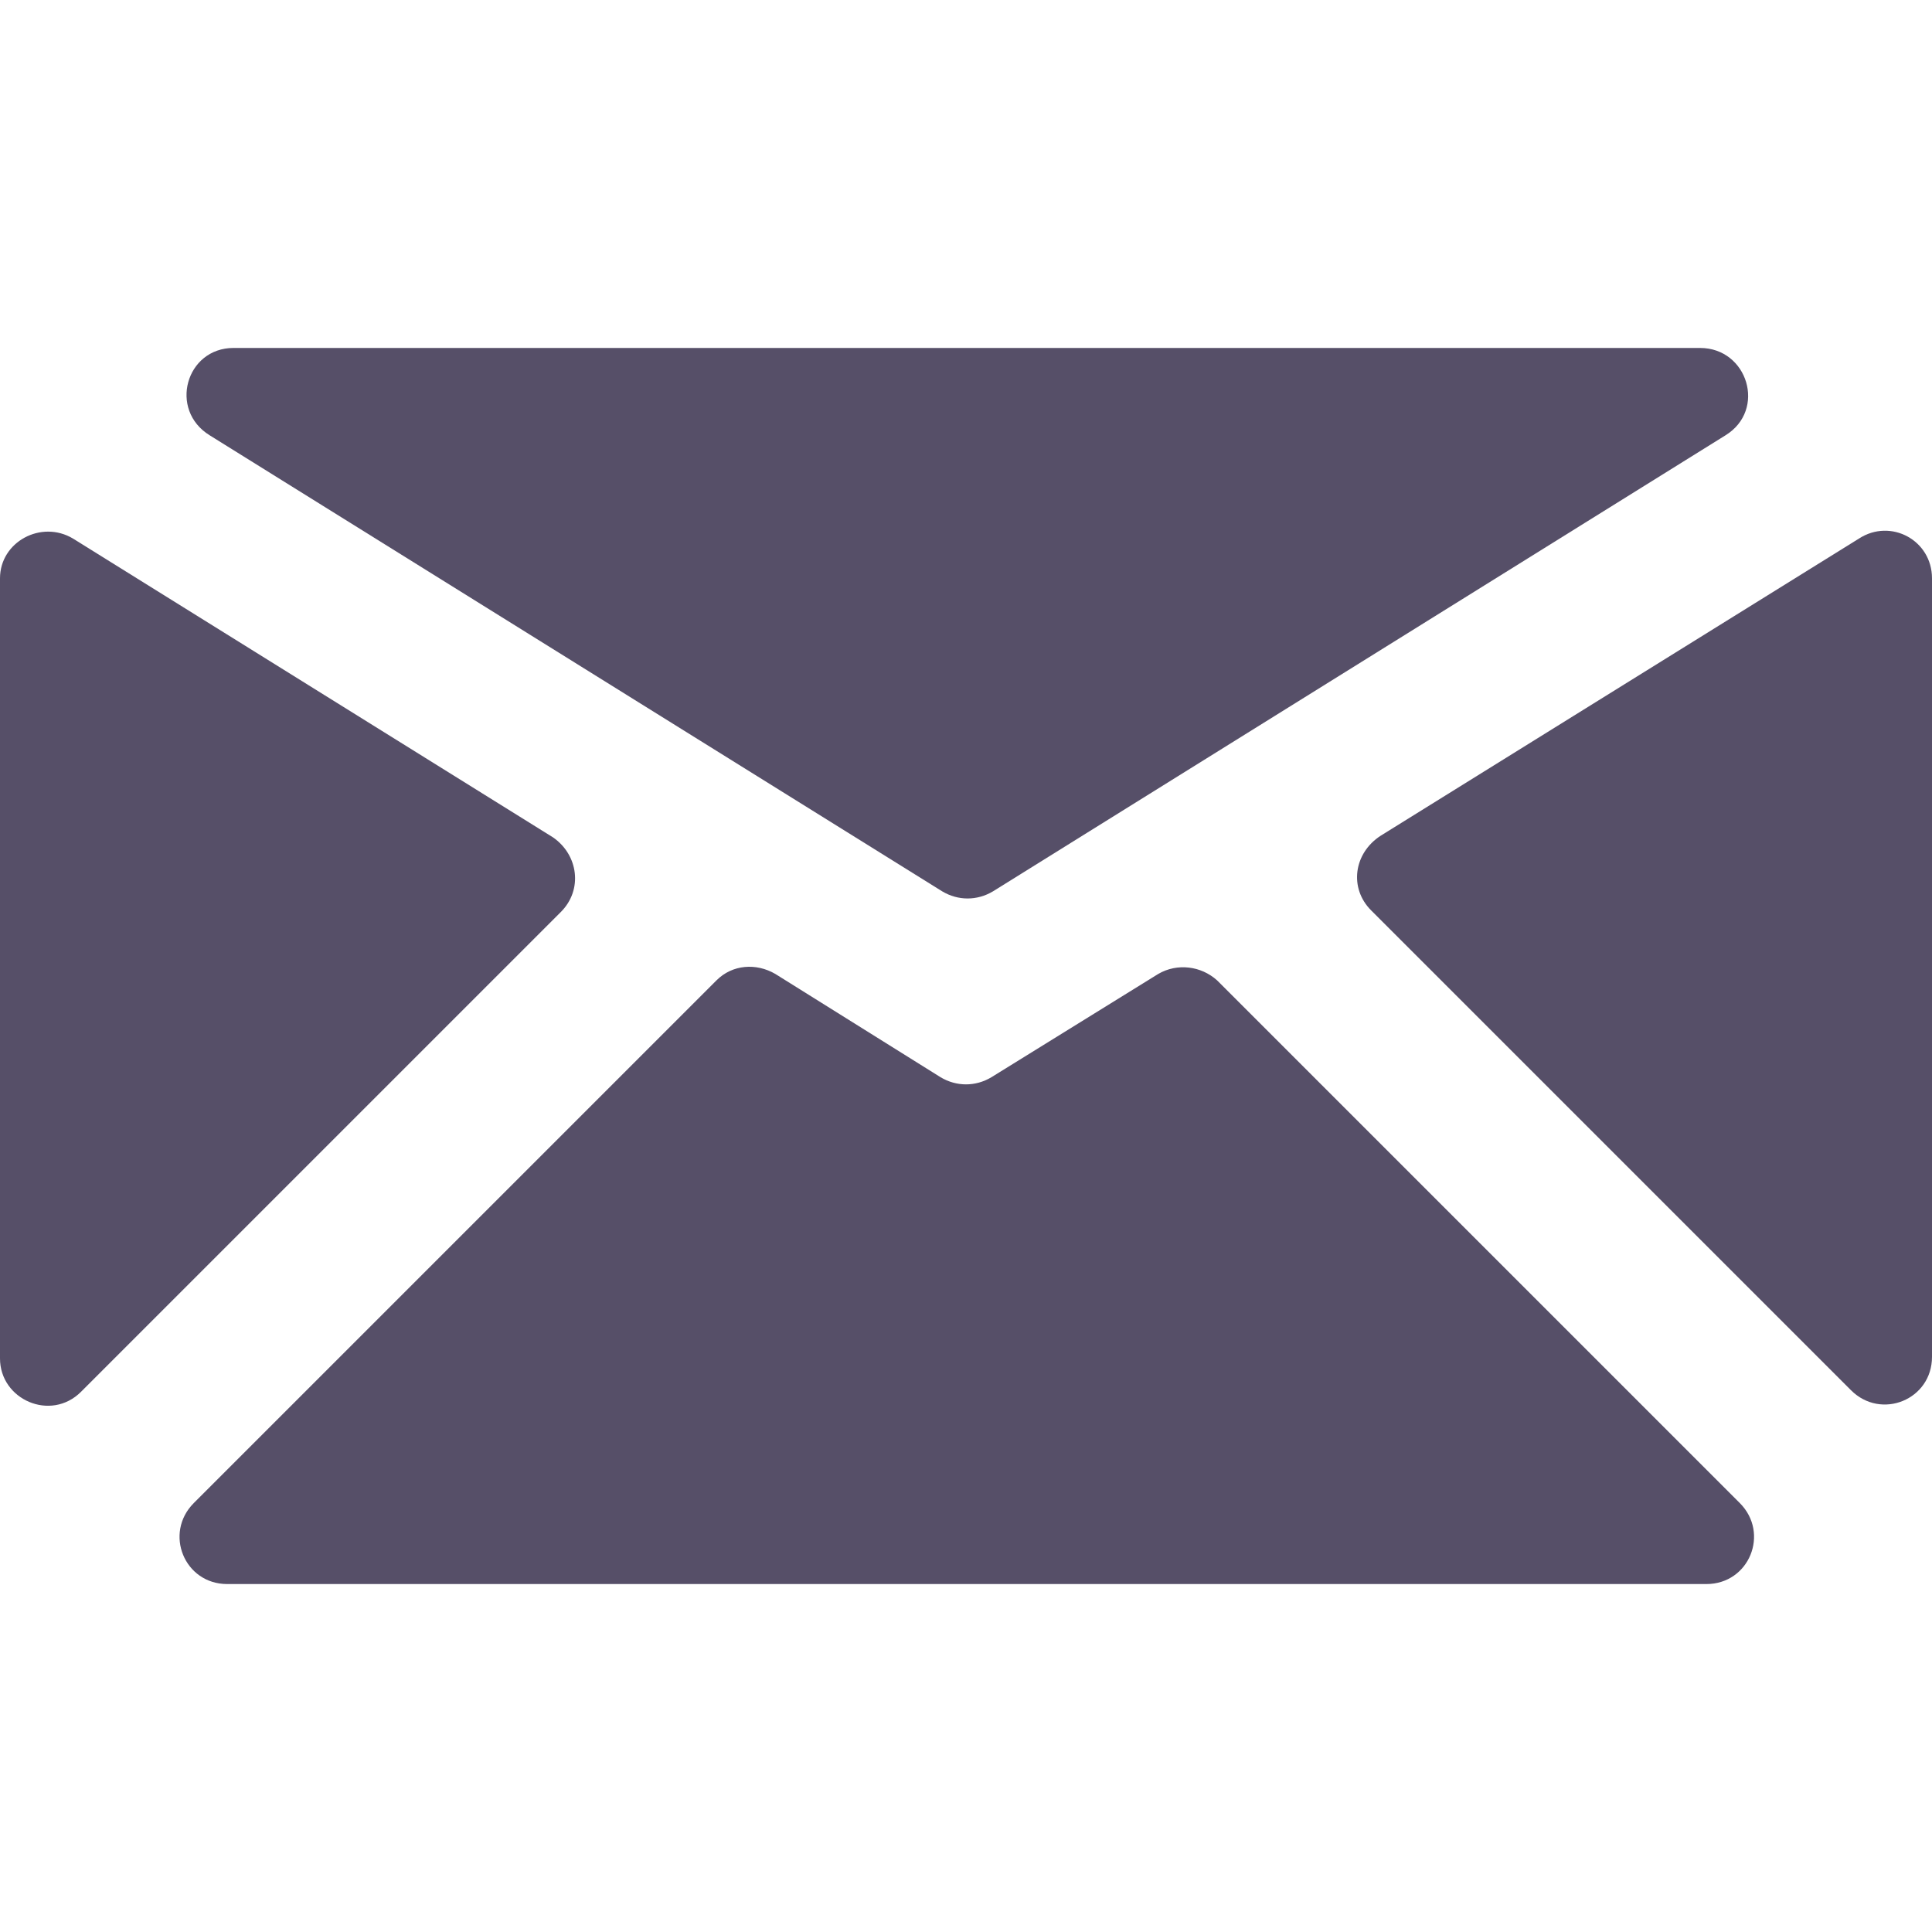
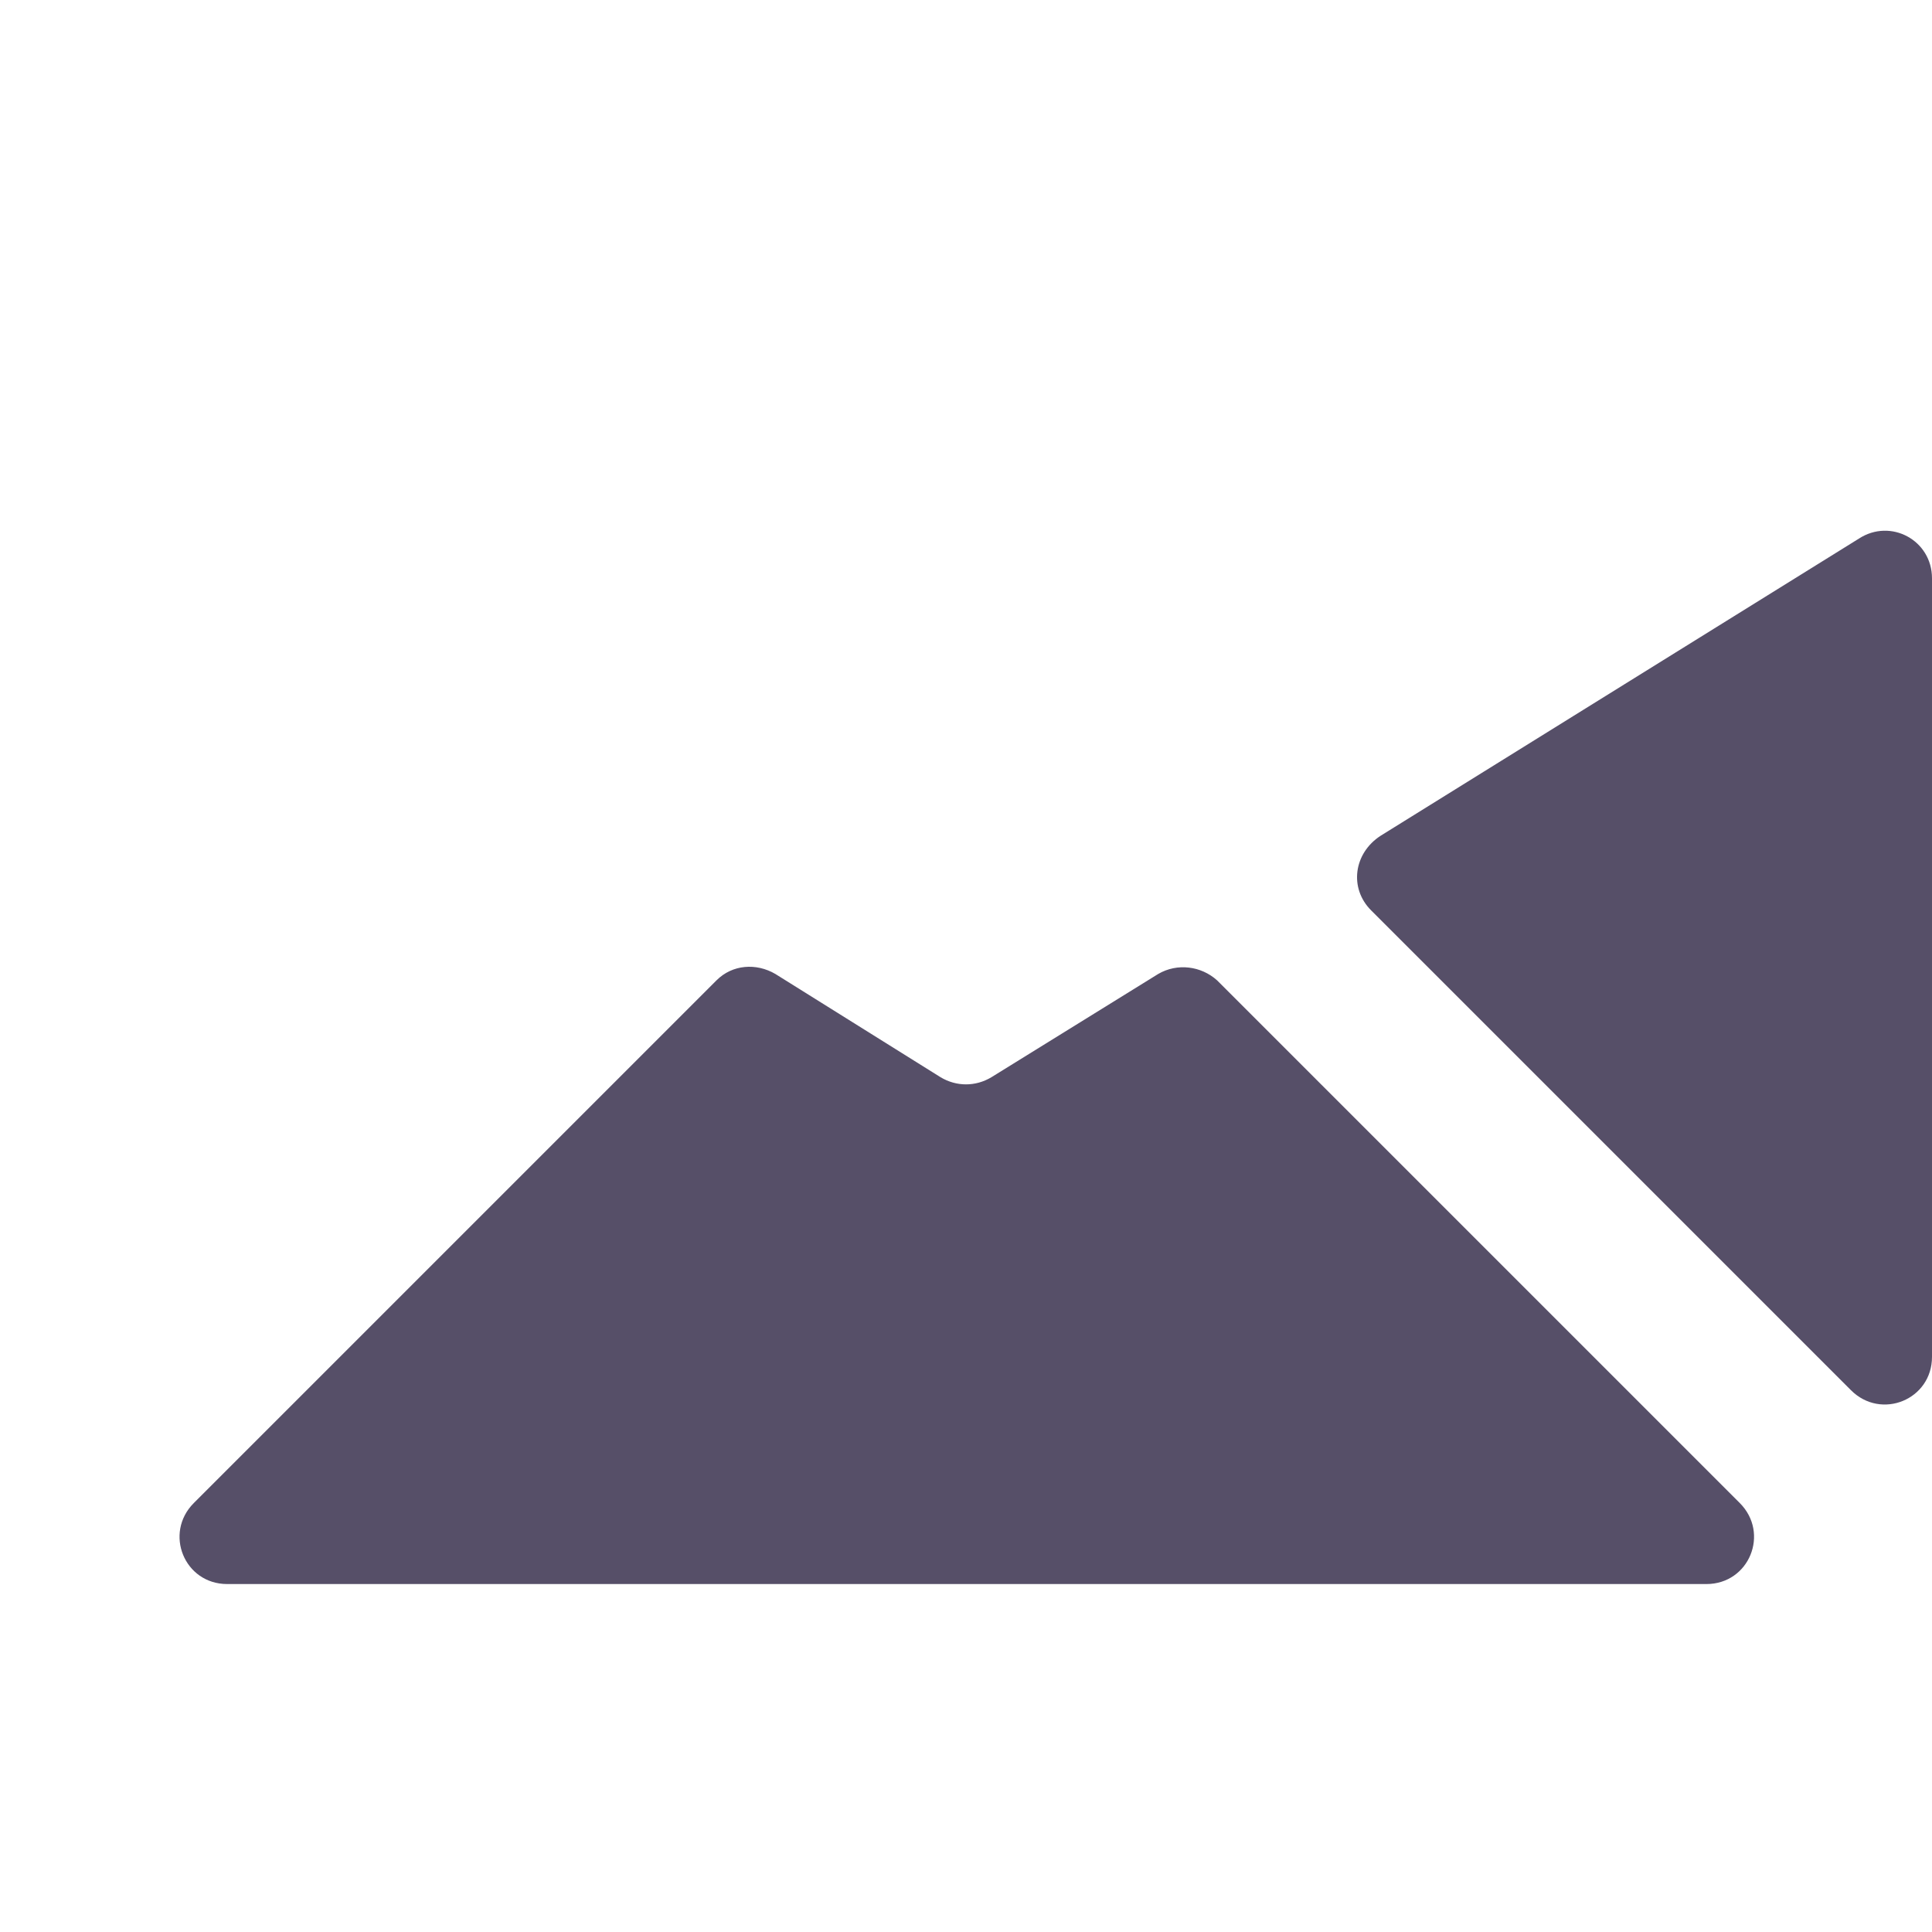
<svg xmlns="http://www.w3.org/2000/svg" version="1.1" id="Capa_1" x="0px" y="0px" viewBox="0 0 121.6 121.599" style="enable-background:new 0 0 121.6 121.599;" xml:space="preserve">
  <g>
-     <path d="M5.1,87.599L35.3,57.4c1.4-1.4,1.1-3.6-0.5-4.7L4.6,33.9c-2-1.2-4.6,0.2-4.6,2.5v49.1C0,88.099,3.2,89.5,5.1,87.599z" fill="#000000" style="fill: rgb(86, 79, 104);" />
    <path d="M86.3,57.3l30.2,30.2c1.9,1.9,5.1,0.6,5.1-2.1v-49c0-2.4-2.6-3.8-4.6-2.5L86.9,52.6C85.199,53.7,84.9,55.9,86.3,57.3z" fill="#000000" style="fill: rgb(86, 79, 104);" />
-     <path d="M13.2,27.4l46.1,28.7c1,0.6,2.2,0.6,3.2,0l46.1-28.7c2.6-1.6,1.4-5.5-1.6-5.5H14.7C11.7,21.9,10.6,25.8,13.2,27.4z" fill="#000000" style="fill: rgb(86, 79, 104);" />
-     <path d="M72.9,61.3l-10.5,6.5c-1,0.6-2.201,0.6-3.201,0l-10.4-6.5C47.6,60.6,46.1,60.7,45.1,61.7L12.2,94.599 c-1.9,1.9-0.6,5.101,2.1,5.101H107.4c2.699,0,4-3.2,2.1-5.101L76.6,61.7C75.6,60.8,74.1,60.6,72.9,61.3z" fill="#000000" style="fill: rgb(86, 79, 104);" />
+     <path d="M72.9,61.3l-10.5,6.5c-1,0.6-2.201,0.6-3.201,0l-10.4-6.5C47.6,60.6,46.1,60.7,45.1,61.7L12.2,94.599 c-1.9,1.9-0.6,5.101,2.1,5.101H107.4c2.699,0,4-3.2,2.1-5.101L76.6,61.7C75.6,60.8,74.1,60.6,72.9,61.3" fill="#000000" style="fill: rgb(86, 79, 104);" />
  </g>
</svg>